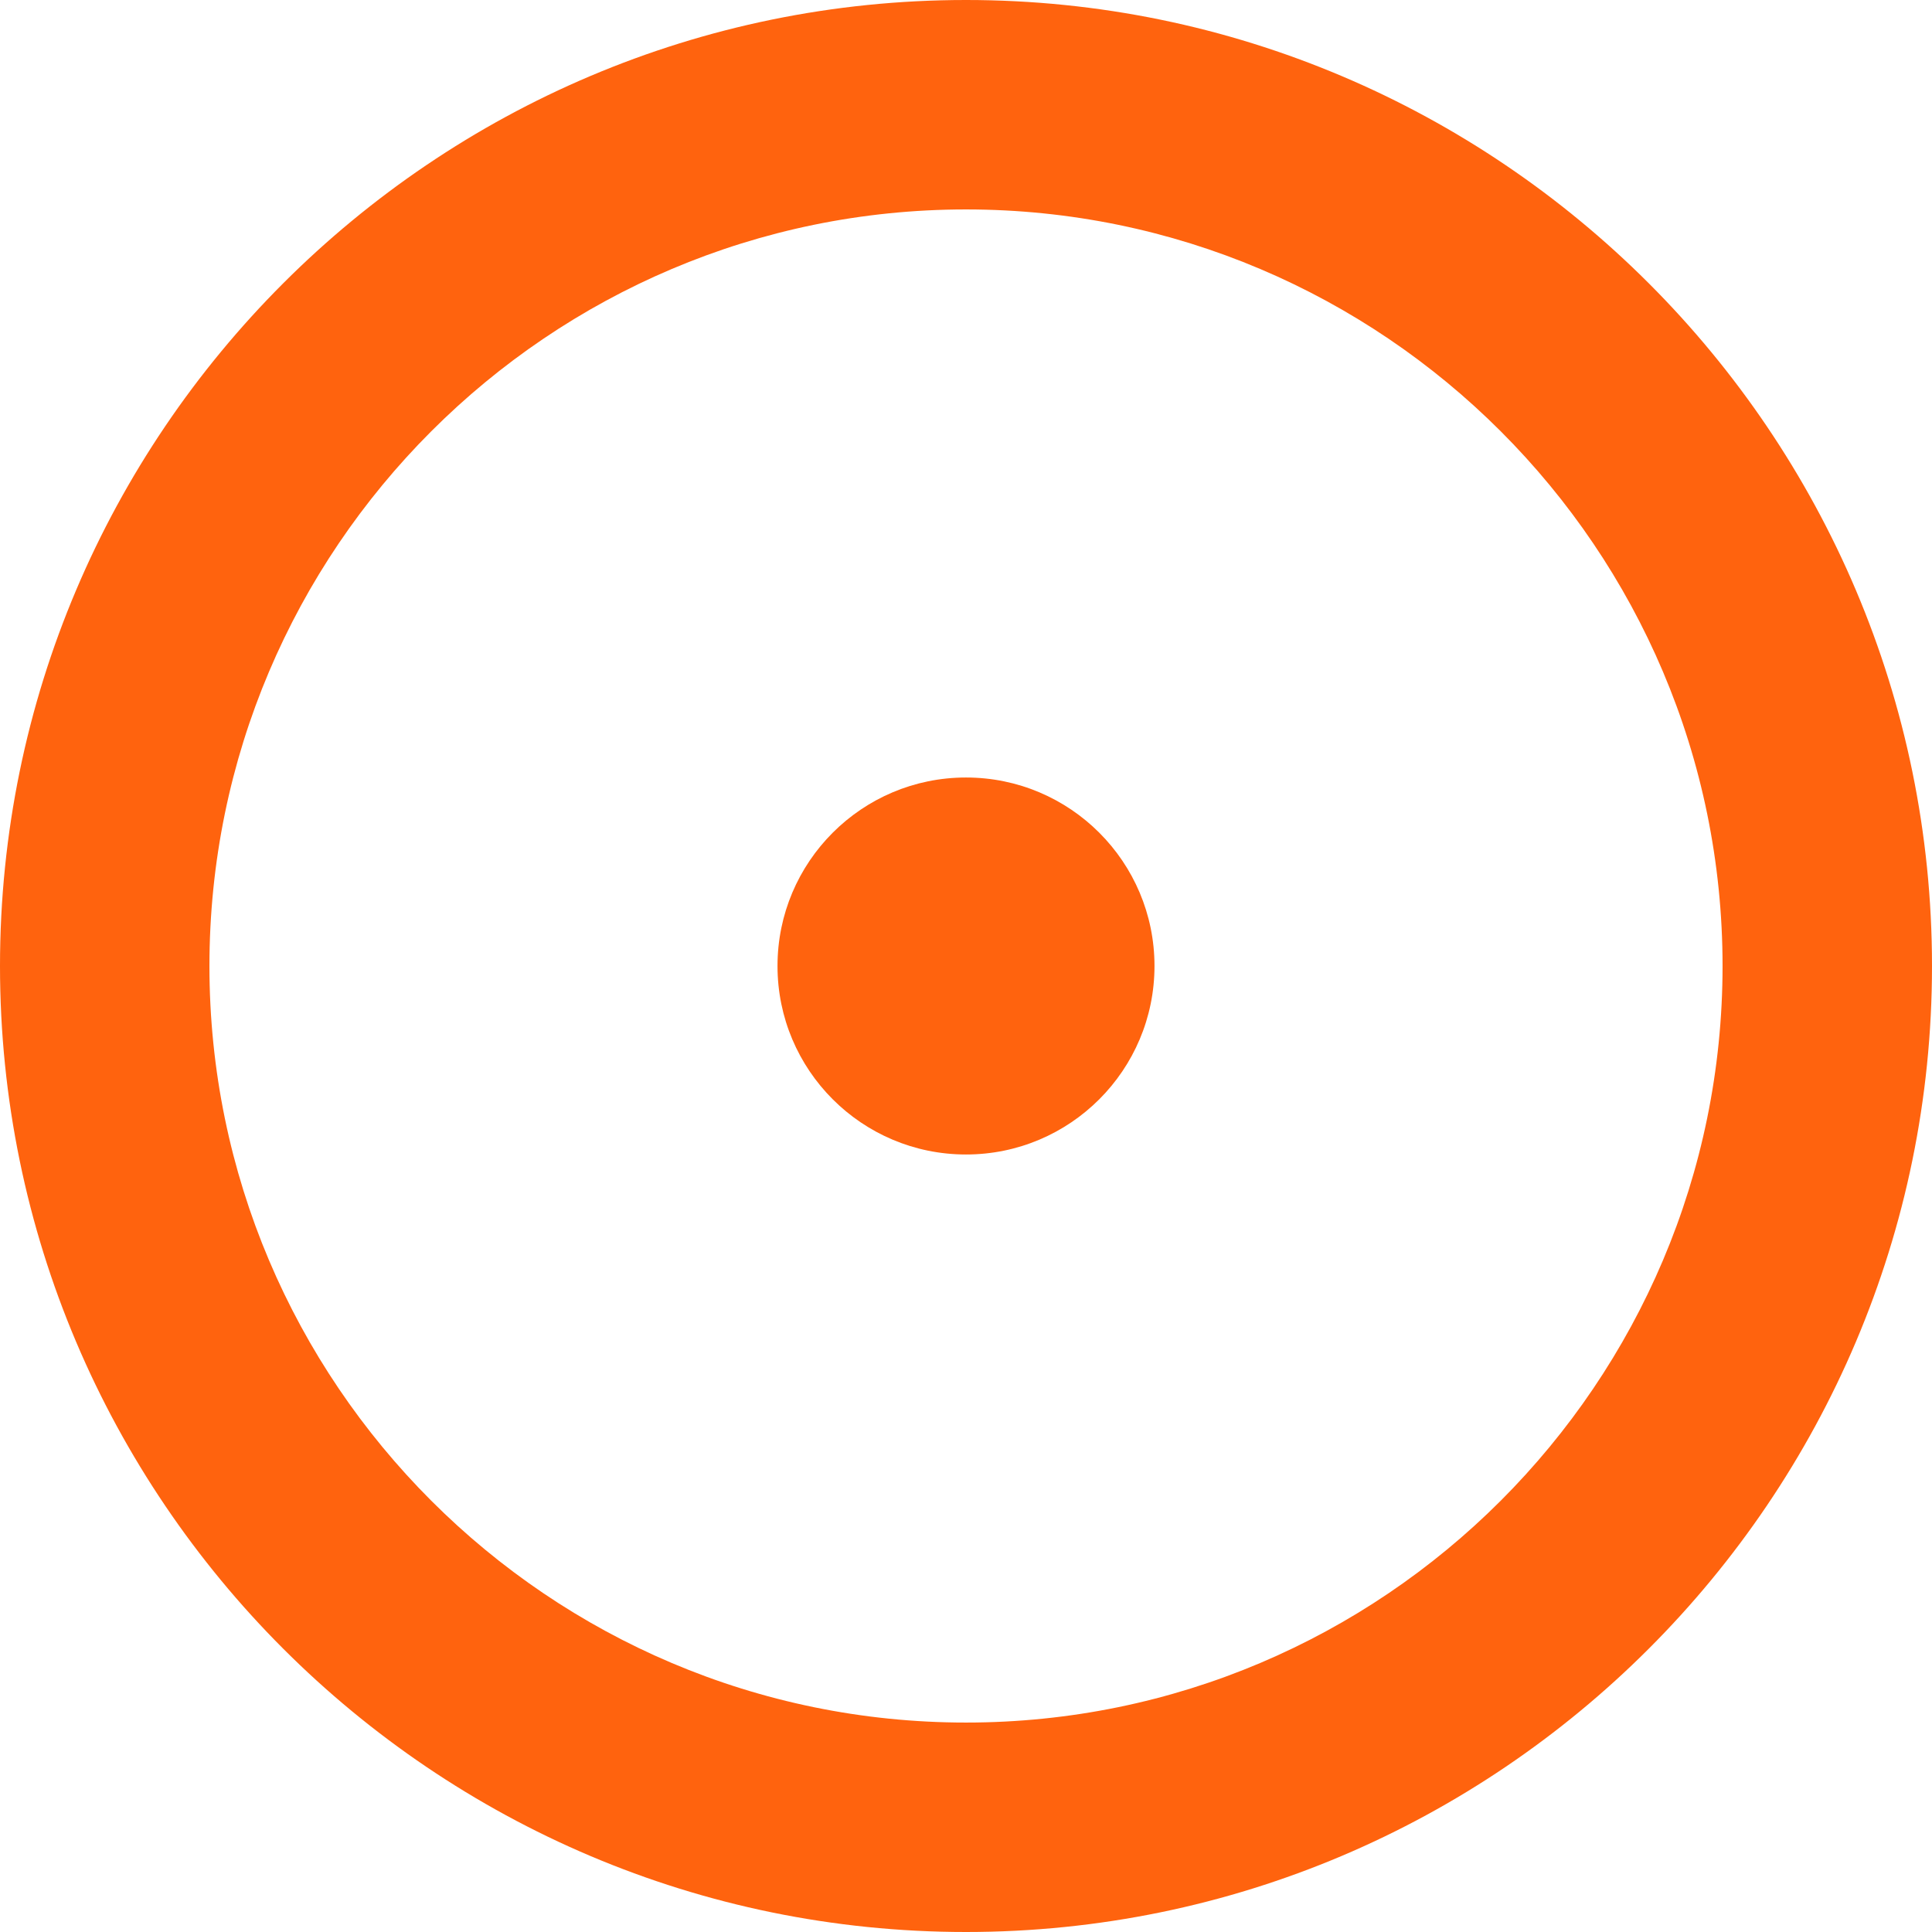
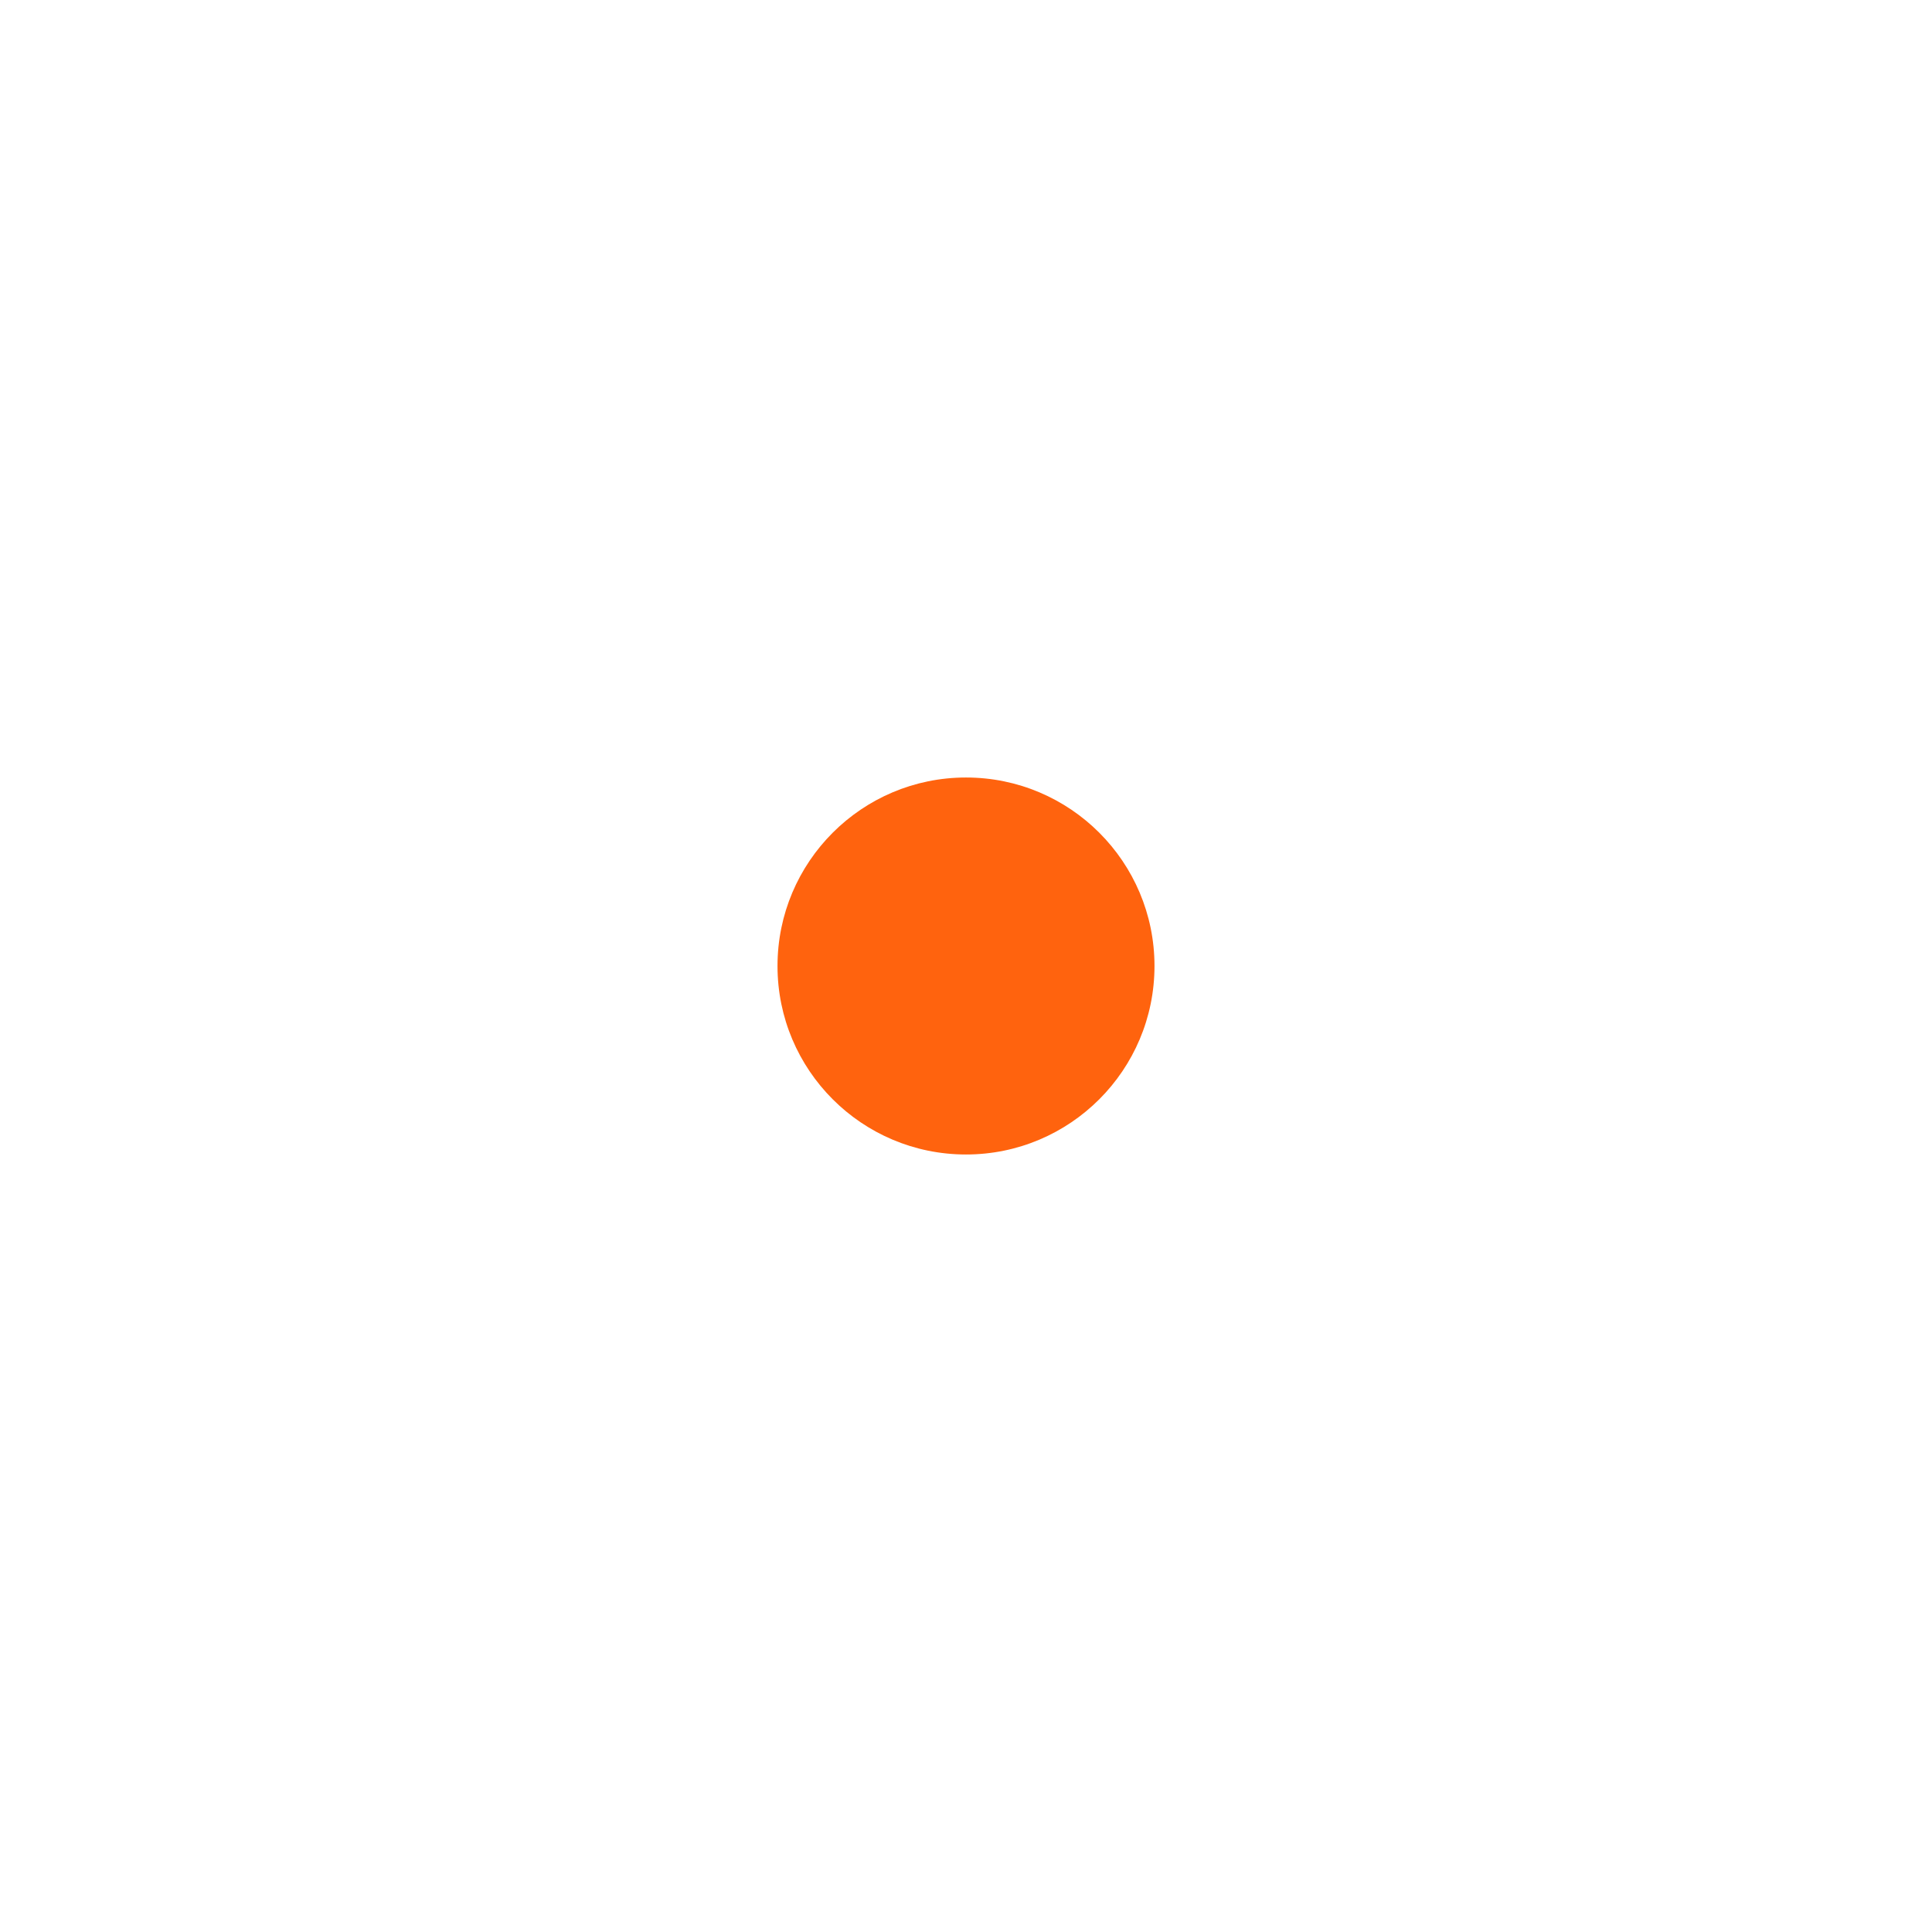
<svg xmlns="http://www.w3.org/2000/svg" version="1.1" width="512" height="512" x="0" y="0" viewBox="0 0 564.559 564.559" style="enable-background:new 0 0 512 512" xml:space="preserve" class="">
  <g>
    <g>
      <g>
-         <path d="M282.279,0C126.629,0,0,126.629,0,282.279c0,155.651,126.629,282.28,282.279,282.28    c155.651,0,282.28-126.629,282.28-282.28C564.559,126.629,437.93,0,282.279,0z M282.279,503.357    c-121.904,0-221.079-99.174-221.079-221.079C61.2,160.375,160.375,61.2,282.279,61.2c121.905,0,221.079,99.175,221.079,221.079    C503.357,404.184,404.184,503.357,282.279,503.357z" fill="#ff630e" data-original="#000000" style="" class="" />
        <circle cx="282.279" cy="282.279" r="55.08" fill="#ff630e" data-original="#000000" style="" class="" />
      </g>
    </g>
    <g>
</g>
    <g>
</g>
    <g>
</g>
    <g>
</g>
    <g>
</g>
    <g>
</g>
    <g>
</g>
    <g>
</g>
    <g>
</g>
    <g>
</g>
    <g>
</g>
    <g>
</g>
    <g>
</g>
    <g>
</g>
    <g>
</g>
  </g>
</svg>